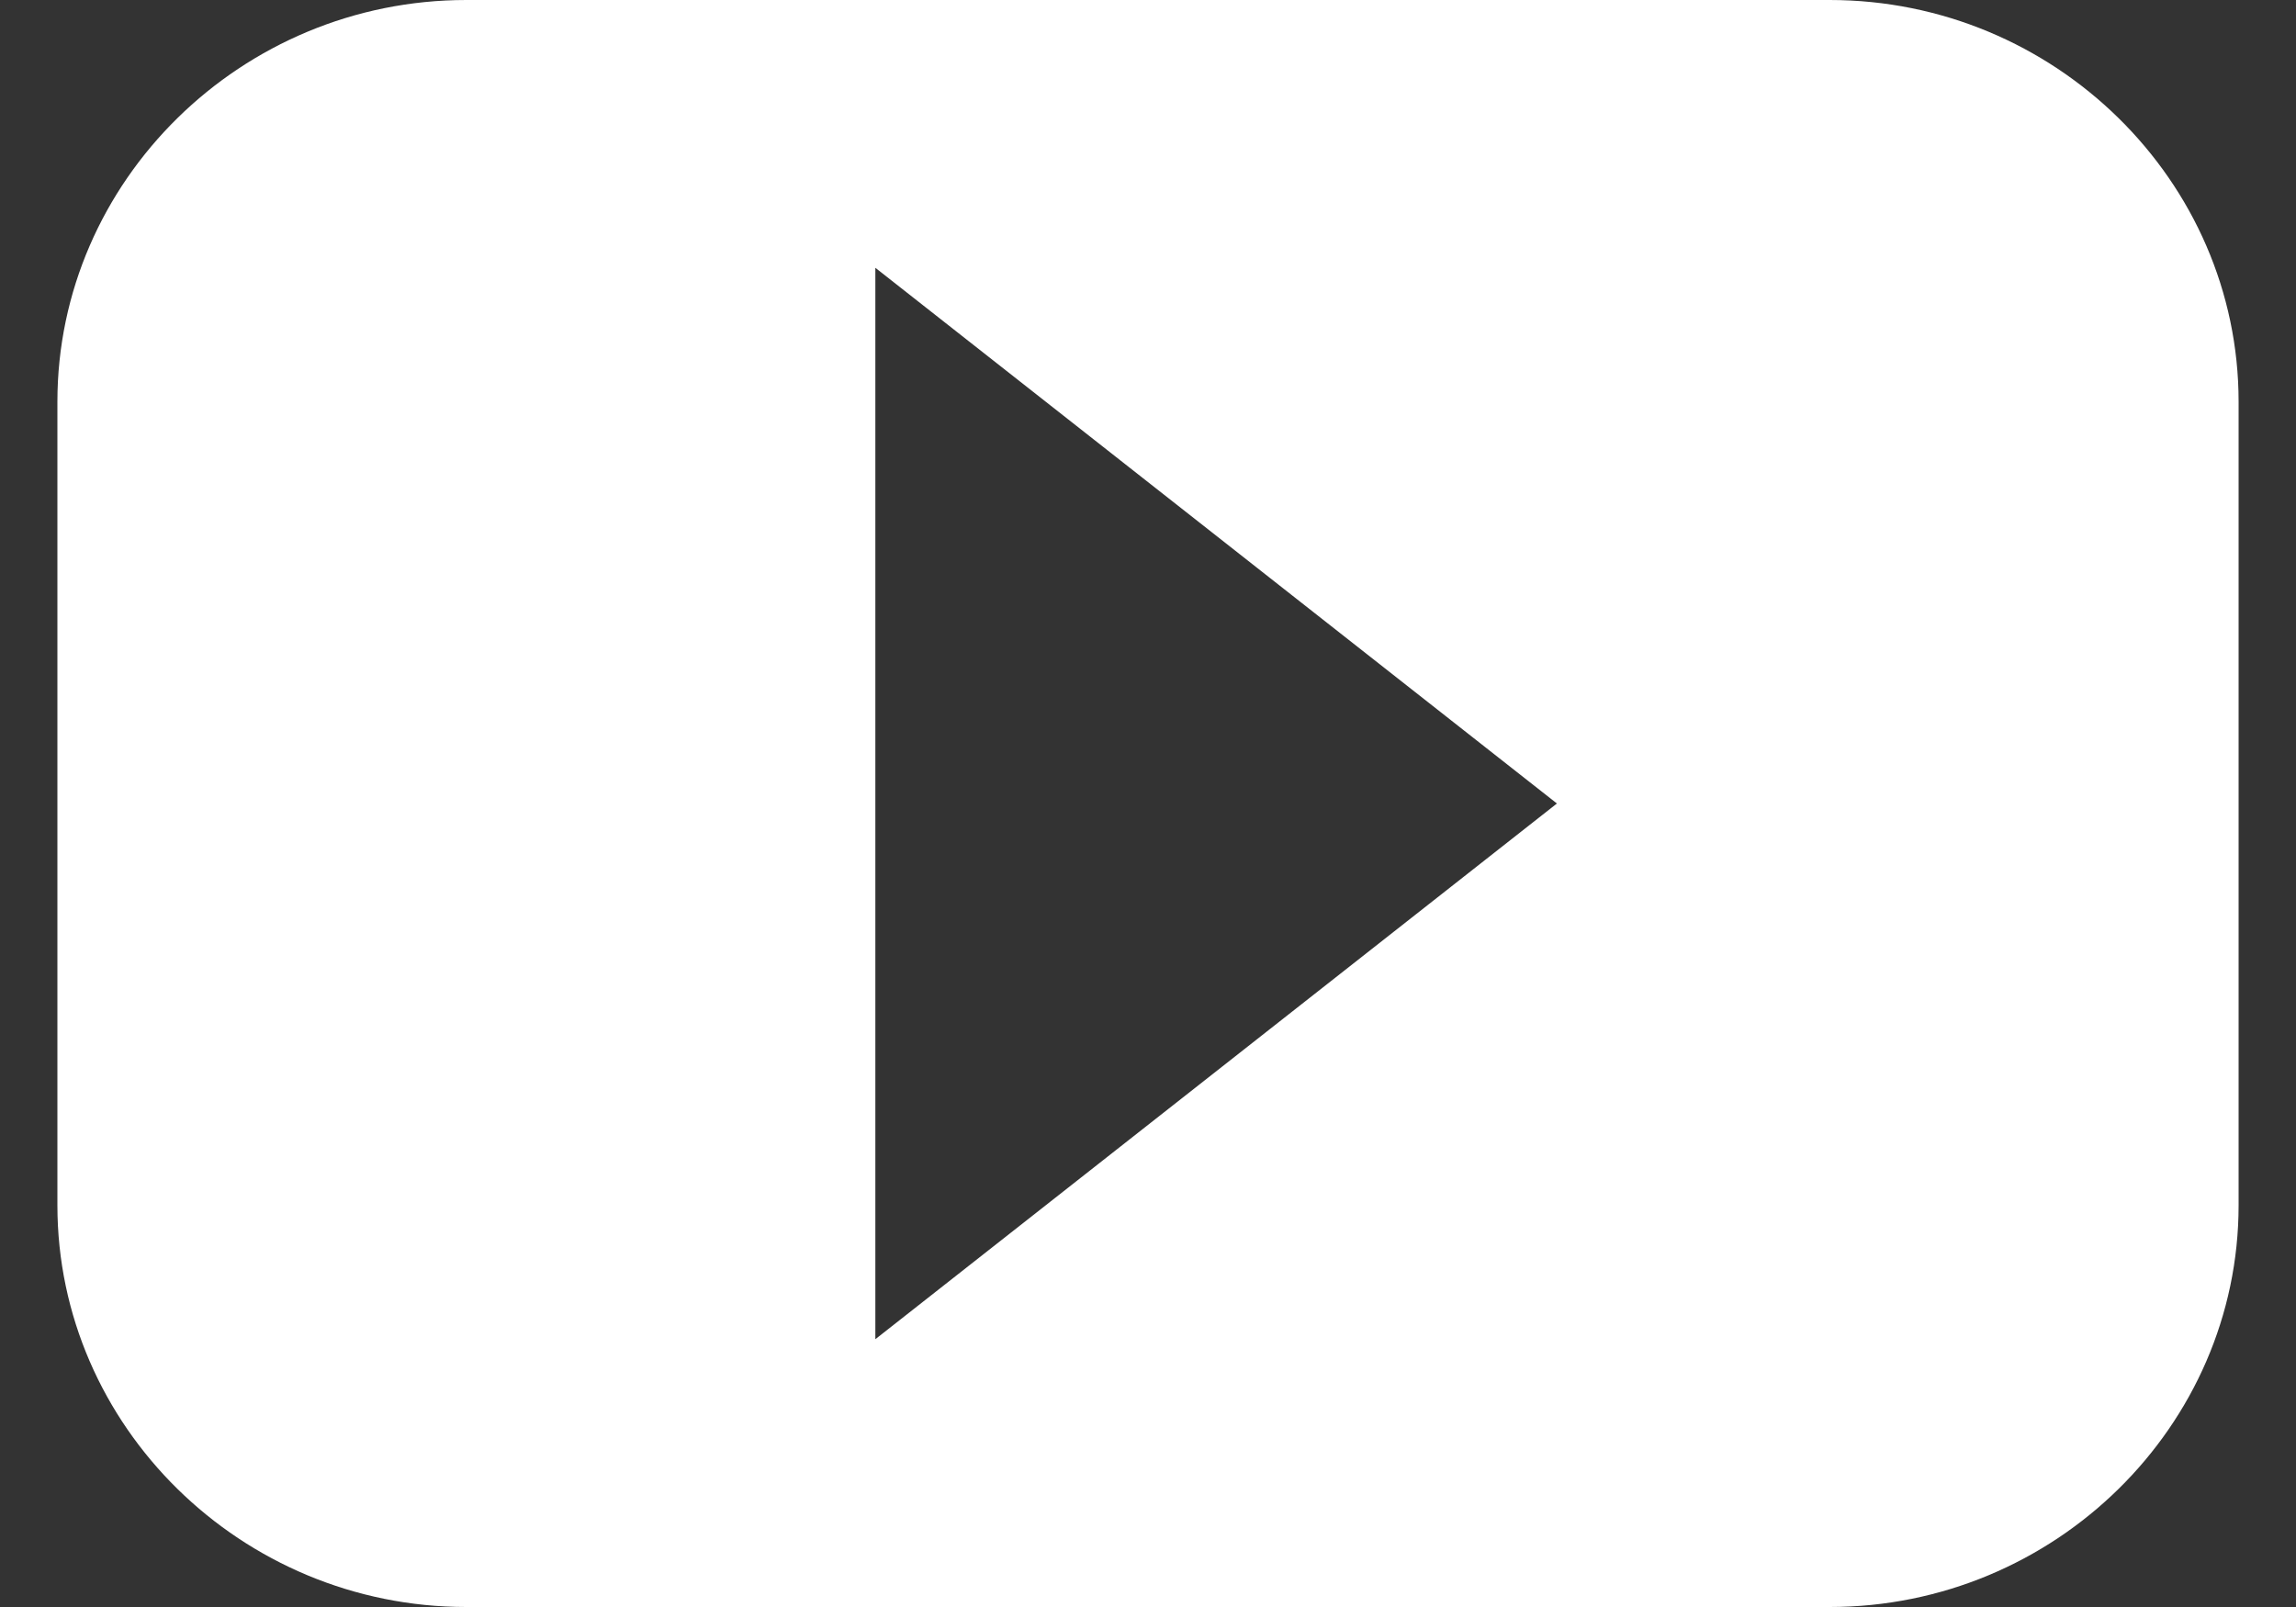
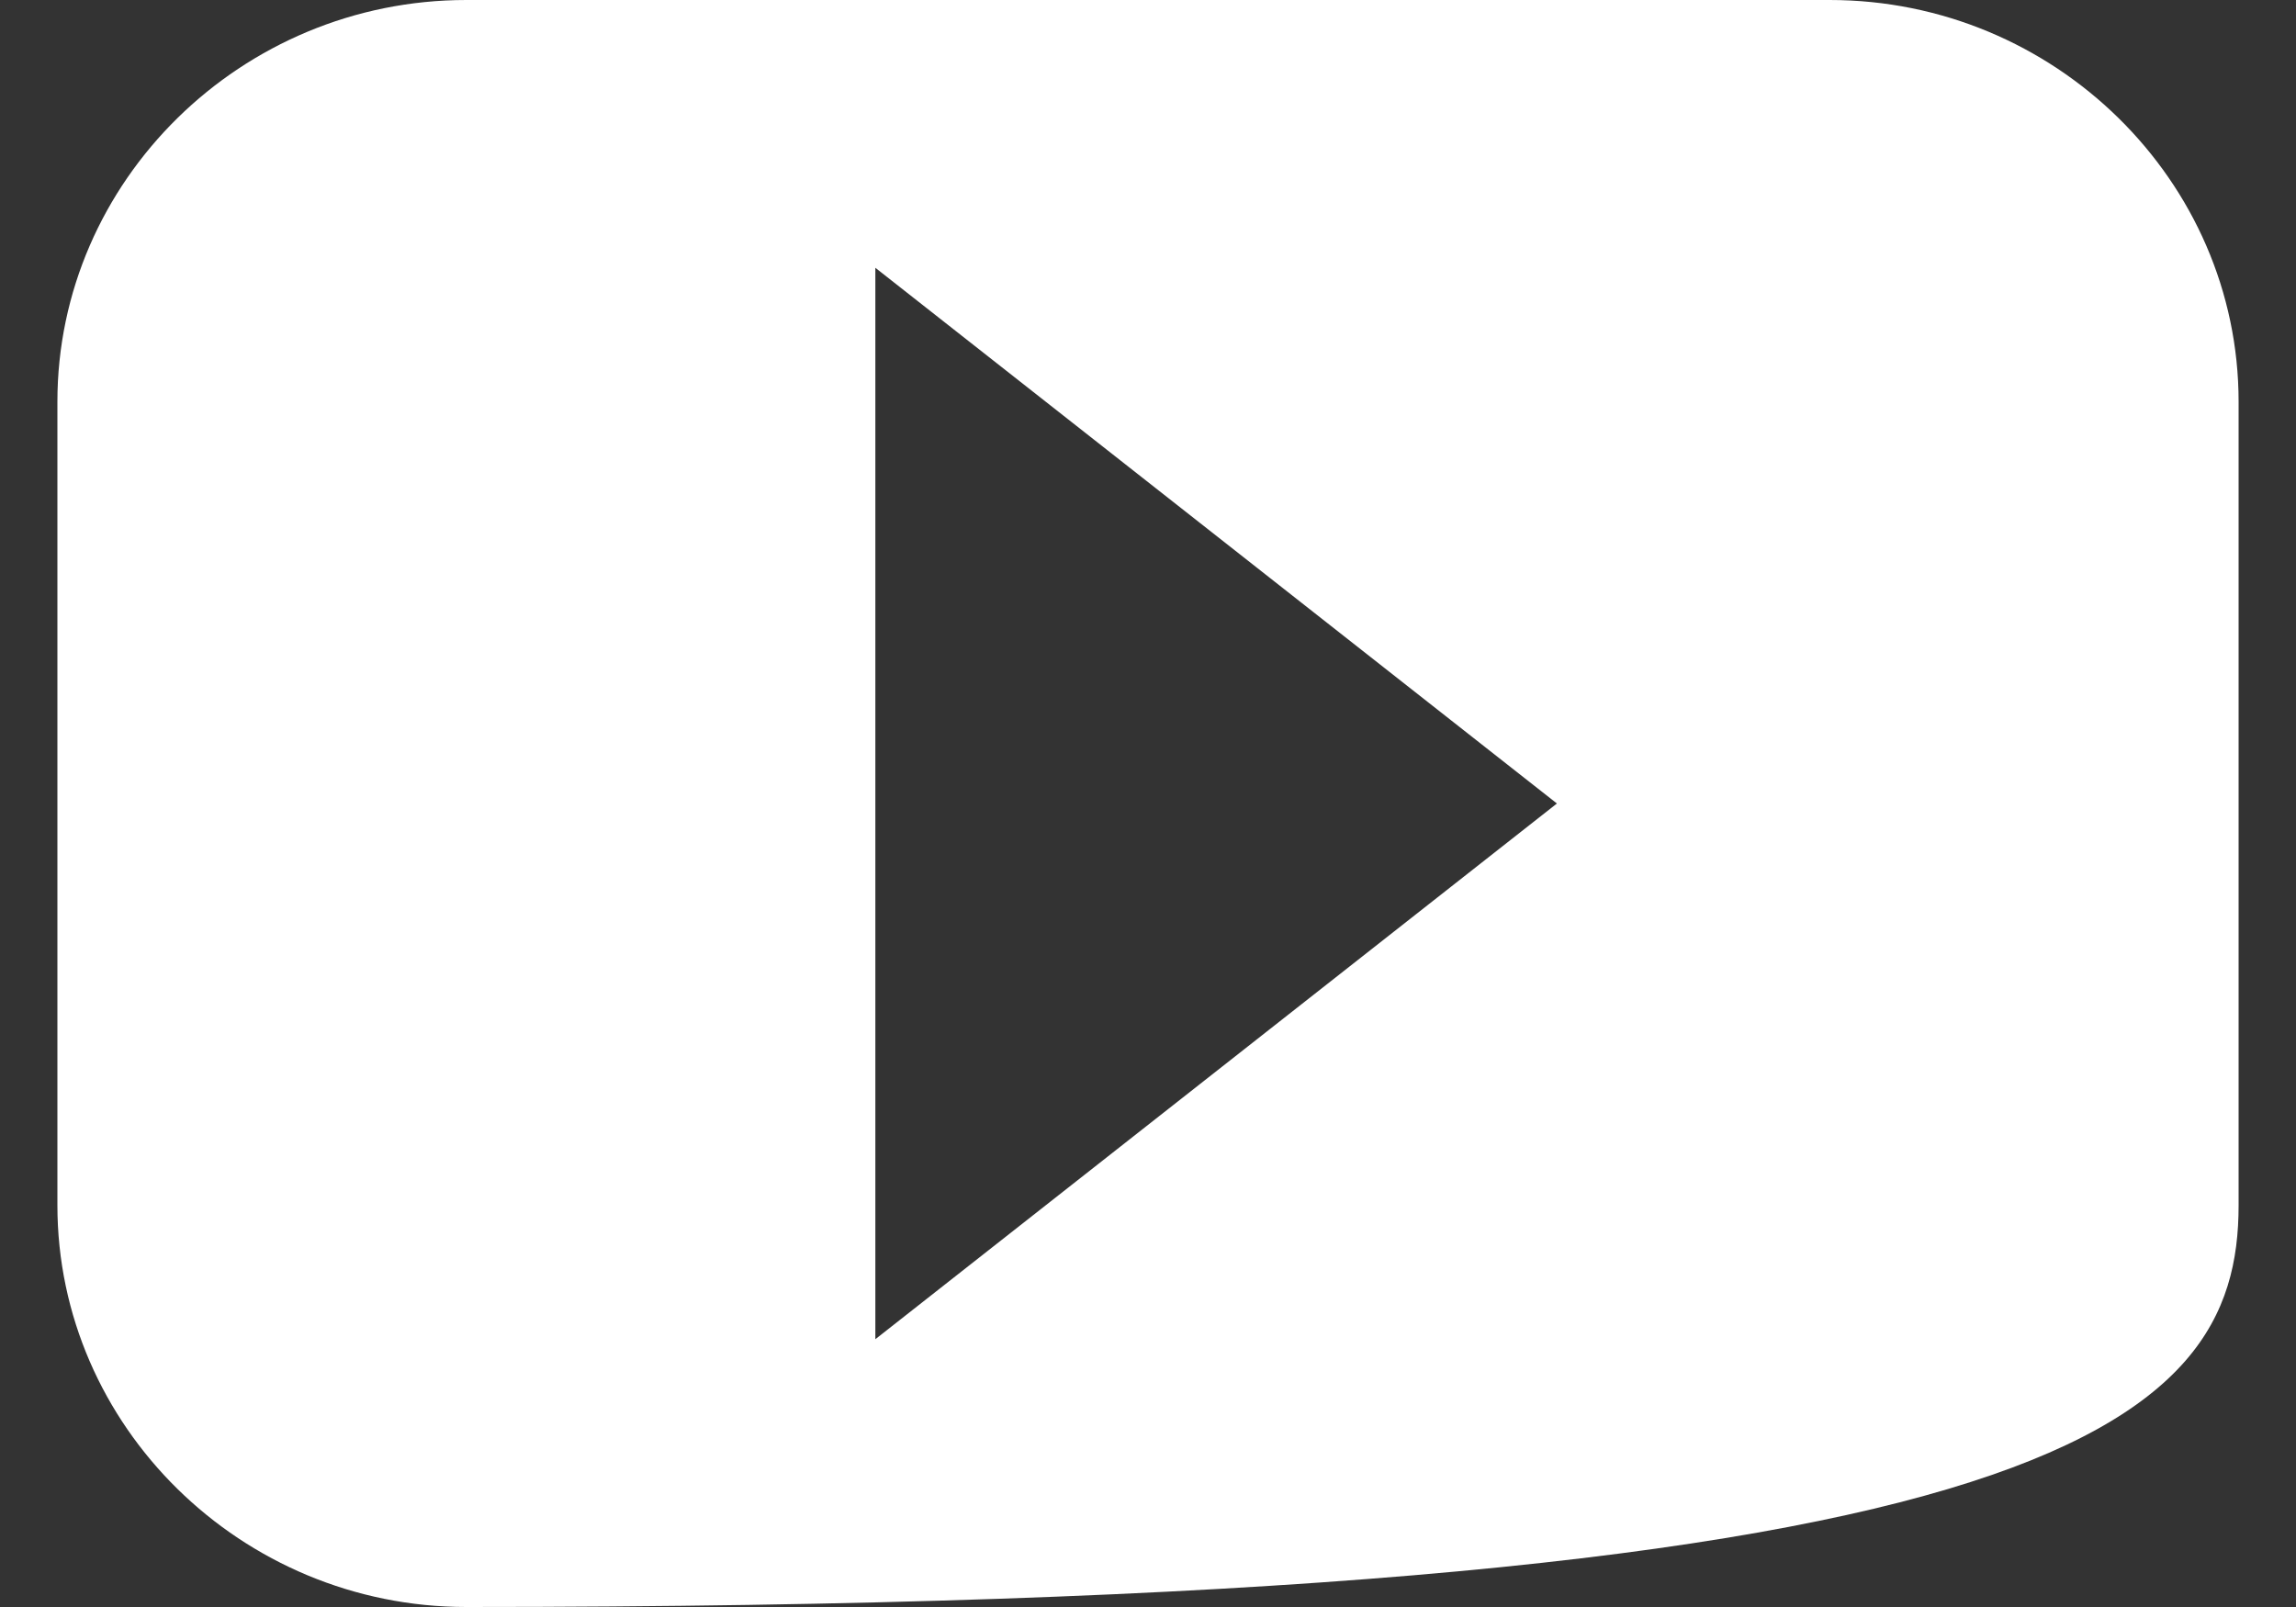
<svg xmlns="http://www.w3.org/2000/svg" id="Untitled-Page%201" viewBox="0 0 20 14" style="background-color:#ffffff00" version="1.1" xml:space="preserve" x="0px" y="0px" width="20px" height="14px">
  <rect x="0" y="0" width="20" height="14" fill="#333333" stroke="none" />
-   <path d="M 15.938 0 L 4.062 0 C 2.103 0 0.5 1.575 0.5 3.5 L 0.5 10.5 C 0.5 12.425 2.103 14 4.062 14 L 15.938 14 C 17.897 14 19.5 12.425 19.5 10.5 L 19.5 3.5 C 19.5 1.575 17.897 0 15.938 0 L 15.938 0 ZM 7.625 11.667 L 7.625 2.333 L 13.562 7 L 7.625 11.667 ZM 7.625 11.667 L 7.625 11.667 Z" fill="#ffffff" />
+   <path d="M 15.938 0 L 4.062 0 C 2.103 0 0.5 1.575 0.5 3.5 L 0.5 10.5 C 0.5 12.425 2.103 14 4.062 14 C 17.897 14 19.5 12.425 19.5 10.5 L 19.5 3.5 C 19.5 1.575 17.897 0 15.938 0 L 15.938 0 ZM 7.625 11.667 L 7.625 2.333 L 13.562 7 L 7.625 11.667 ZM 7.625 11.667 L 7.625 11.667 Z" fill="#ffffff" />
</svg>